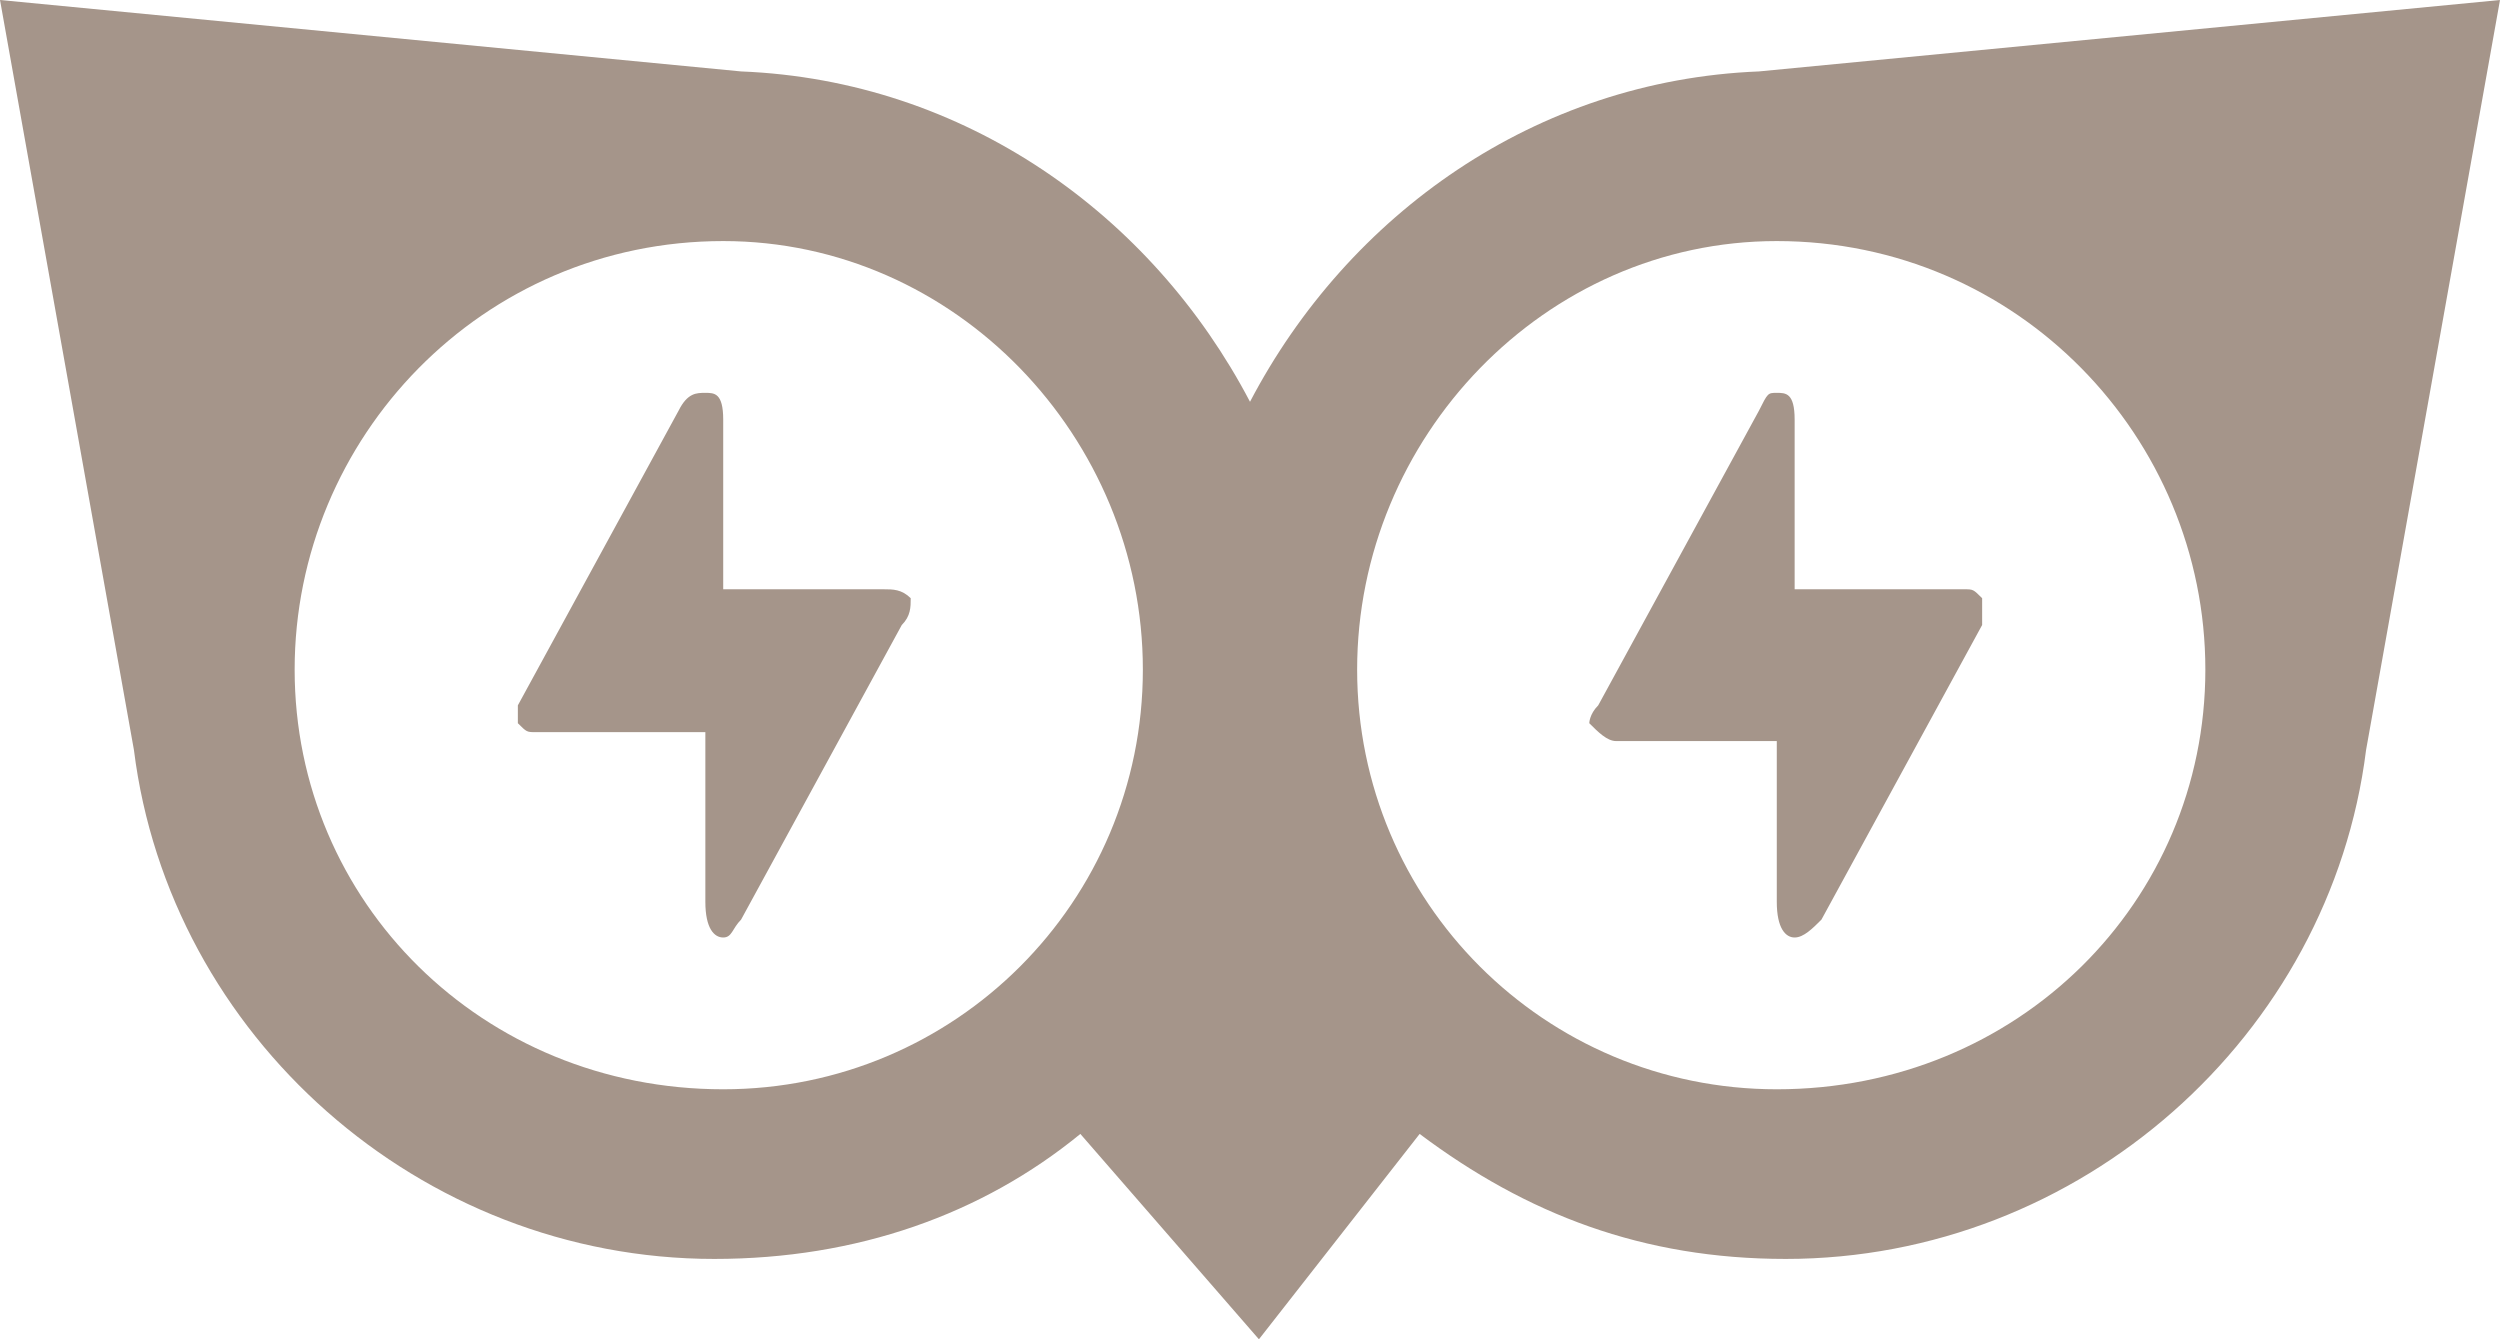
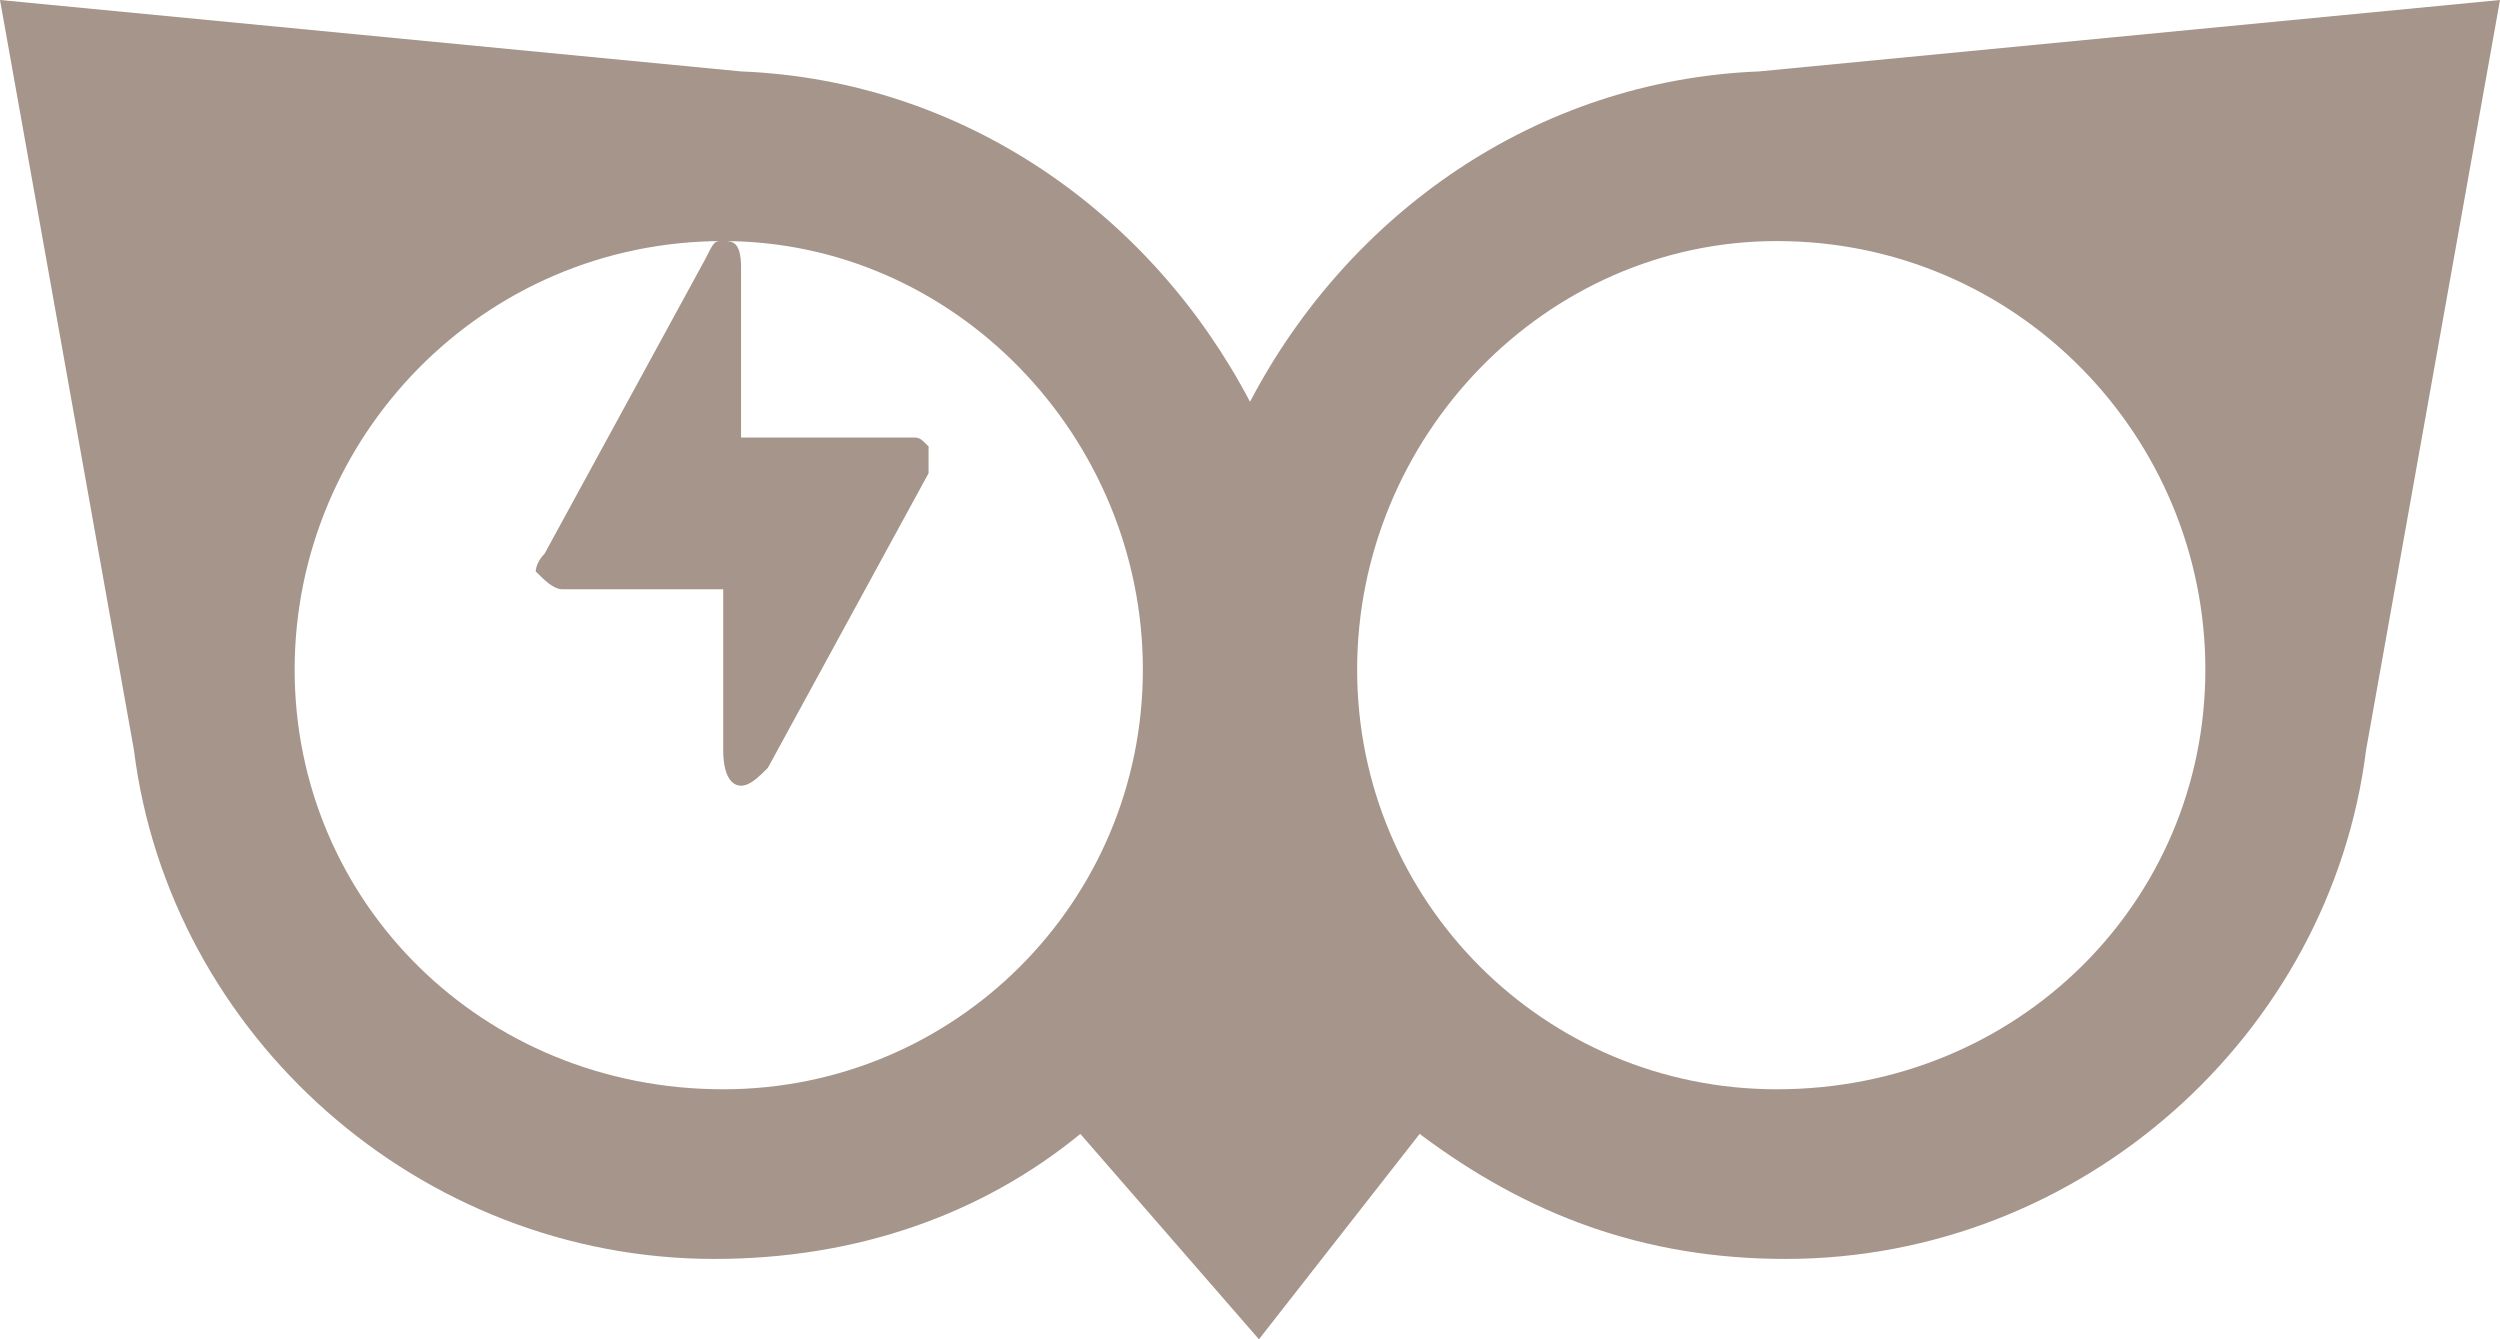
<svg xmlns="http://www.w3.org/2000/svg" width="28" height="15" viewBox="0 0 28 15">
-   <path d="M28 0l-1.5 8.4c-0.4 3.2-3.2 5.7-6.5 5.7c-1.6 0-2.9-0.5-4.1-1.4l-1.8 2.3l-2-2.3c-1.1 .9-2.5 1.4-4.1 1.4c-3.3 0-6.1-2.5-6.5-5.7l-1.5-8.4l8.3 .8c2.5 .1 4.6 1.6 5.7 3.7c1.1-2.1 3.2-3.6 5.7-3.7l8.3-0.8Zm-8.1 2.7c-2.6 0-4.7 2.2-4.7 4.8c0 2.6 2.1 4.7 4.7 4.7c2.7 0 4.8-2.1 4.8-4.7c0-2.6-2.1-4.8-4.8-4.8Zm-11.8 0c-2.7 0-4.8 2.2-4.8 4.8c0 2.6 2.1 4.7 4.8 4.7c2.6 0 4.7-2.1 4.7-4.7c0-2.6-2.1-4.8-4.7-4.8Zm11.8 1.7c.1 0 .2 0 .2 .3v1.9c0 0 0 0 0 0h1.9c.1 0 .1 0 .2 .1c0 .1 0 .2 0 .3l-1.8 3.3c-0.1 .1-0.2 .2-0.3 .2c-0.1 0-0.2-0.1-0.2-0.4v-1.8c0 0 0 0 0 0h-1.8c-0.1 0-0.2-0.1-0.3-0.2c0 0 0-0.1 .1-0.2l1.8-3.3c.1-0.2 .1-0.2 .2-0.2Zm-12 0c.1 0 .2 0 .2 .3v1.9c0 0 0 0 0 0h1.8c.1 0 .2 0 .3 .1c0 .1 0 .2-0.1 .3l-1.8 3.3c-0.1 .1-0.1 .2-0.2 .2c-0.1 0-0.2-0.1-0.2-0.4v-1.8c0 0 0-0.1 0-0.1h-1.9c-0.1 0-0.1 0-0.2-0.1c0 0 0-0.1 0-0.2l1.8-3.3c.1-0.2 .2-0.2 .3-0.2Z" fill="#a5958a" />
+   <path d="M28 0l-1.5 8.4c-0.4 3.2-3.2 5.7-6.5 5.7c-1.6 0-2.9-0.5-4.1-1.4l-1.8 2.3l-2-2.3c-1.1 .9-2.5 1.4-4.1 1.4c-3.3 0-6.1-2.5-6.5-5.7l-1.5-8.4l8.3 .8c2.5 .1 4.6 1.6 5.7 3.7c1.1-2.1 3.2-3.6 5.7-3.7l8.3-0.8Zm-8.1 2.7c-2.6 0-4.7 2.2-4.7 4.8c0 2.6 2.1 4.7 4.7 4.7c2.7 0 4.8-2.1 4.8-4.7c0-2.6-2.1-4.8-4.8-4.8Zm-11.8 0c-2.7 0-4.8 2.2-4.8 4.8c0 2.6 2.1 4.7 4.8 4.7c2.6 0 4.7-2.1 4.7-4.7c0-2.6-2.1-4.8-4.7-4.8Zc.1 0 .2 0 .2 .3v1.9c0 0 0 0 0 0h1.9c.1 0 .1 0 .2 .1c0 .1 0 .2 0 .3l-1.8 3.3c-0.1 .1-0.2 .2-0.3 .2c-0.1 0-0.2-0.1-0.2-0.4v-1.8c0 0 0 0 0 0h-1.8c-0.1 0-0.2-0.1-0.3-0.2c0 0 0-0.1 .1-0.2l1.8-3.3c.1-0.2 .1-0.2 .2-0.2Zm-12 0c.1 0 .2 0 .2 .3v1.9c0 0 0 0 0 0h1.8c.1 0 .2 0 .3 .1c0 .1 0 .2-0.1 .3l-1.8 3.3c-0.1 .1-0.1 .2-0.2 .2c-0.1 0-0.2-0.1-0.2-0.4v-1.8c0 0 0-0.1 0-0.1h-1.9c-0.1 0-0.1 0-0.2-0.1c0 0 0-0.1 0-0.2l1.8-3.3c.1-0.2 .2-0.2 .3-0.2Z" fill="#a5958a" />
</svg>